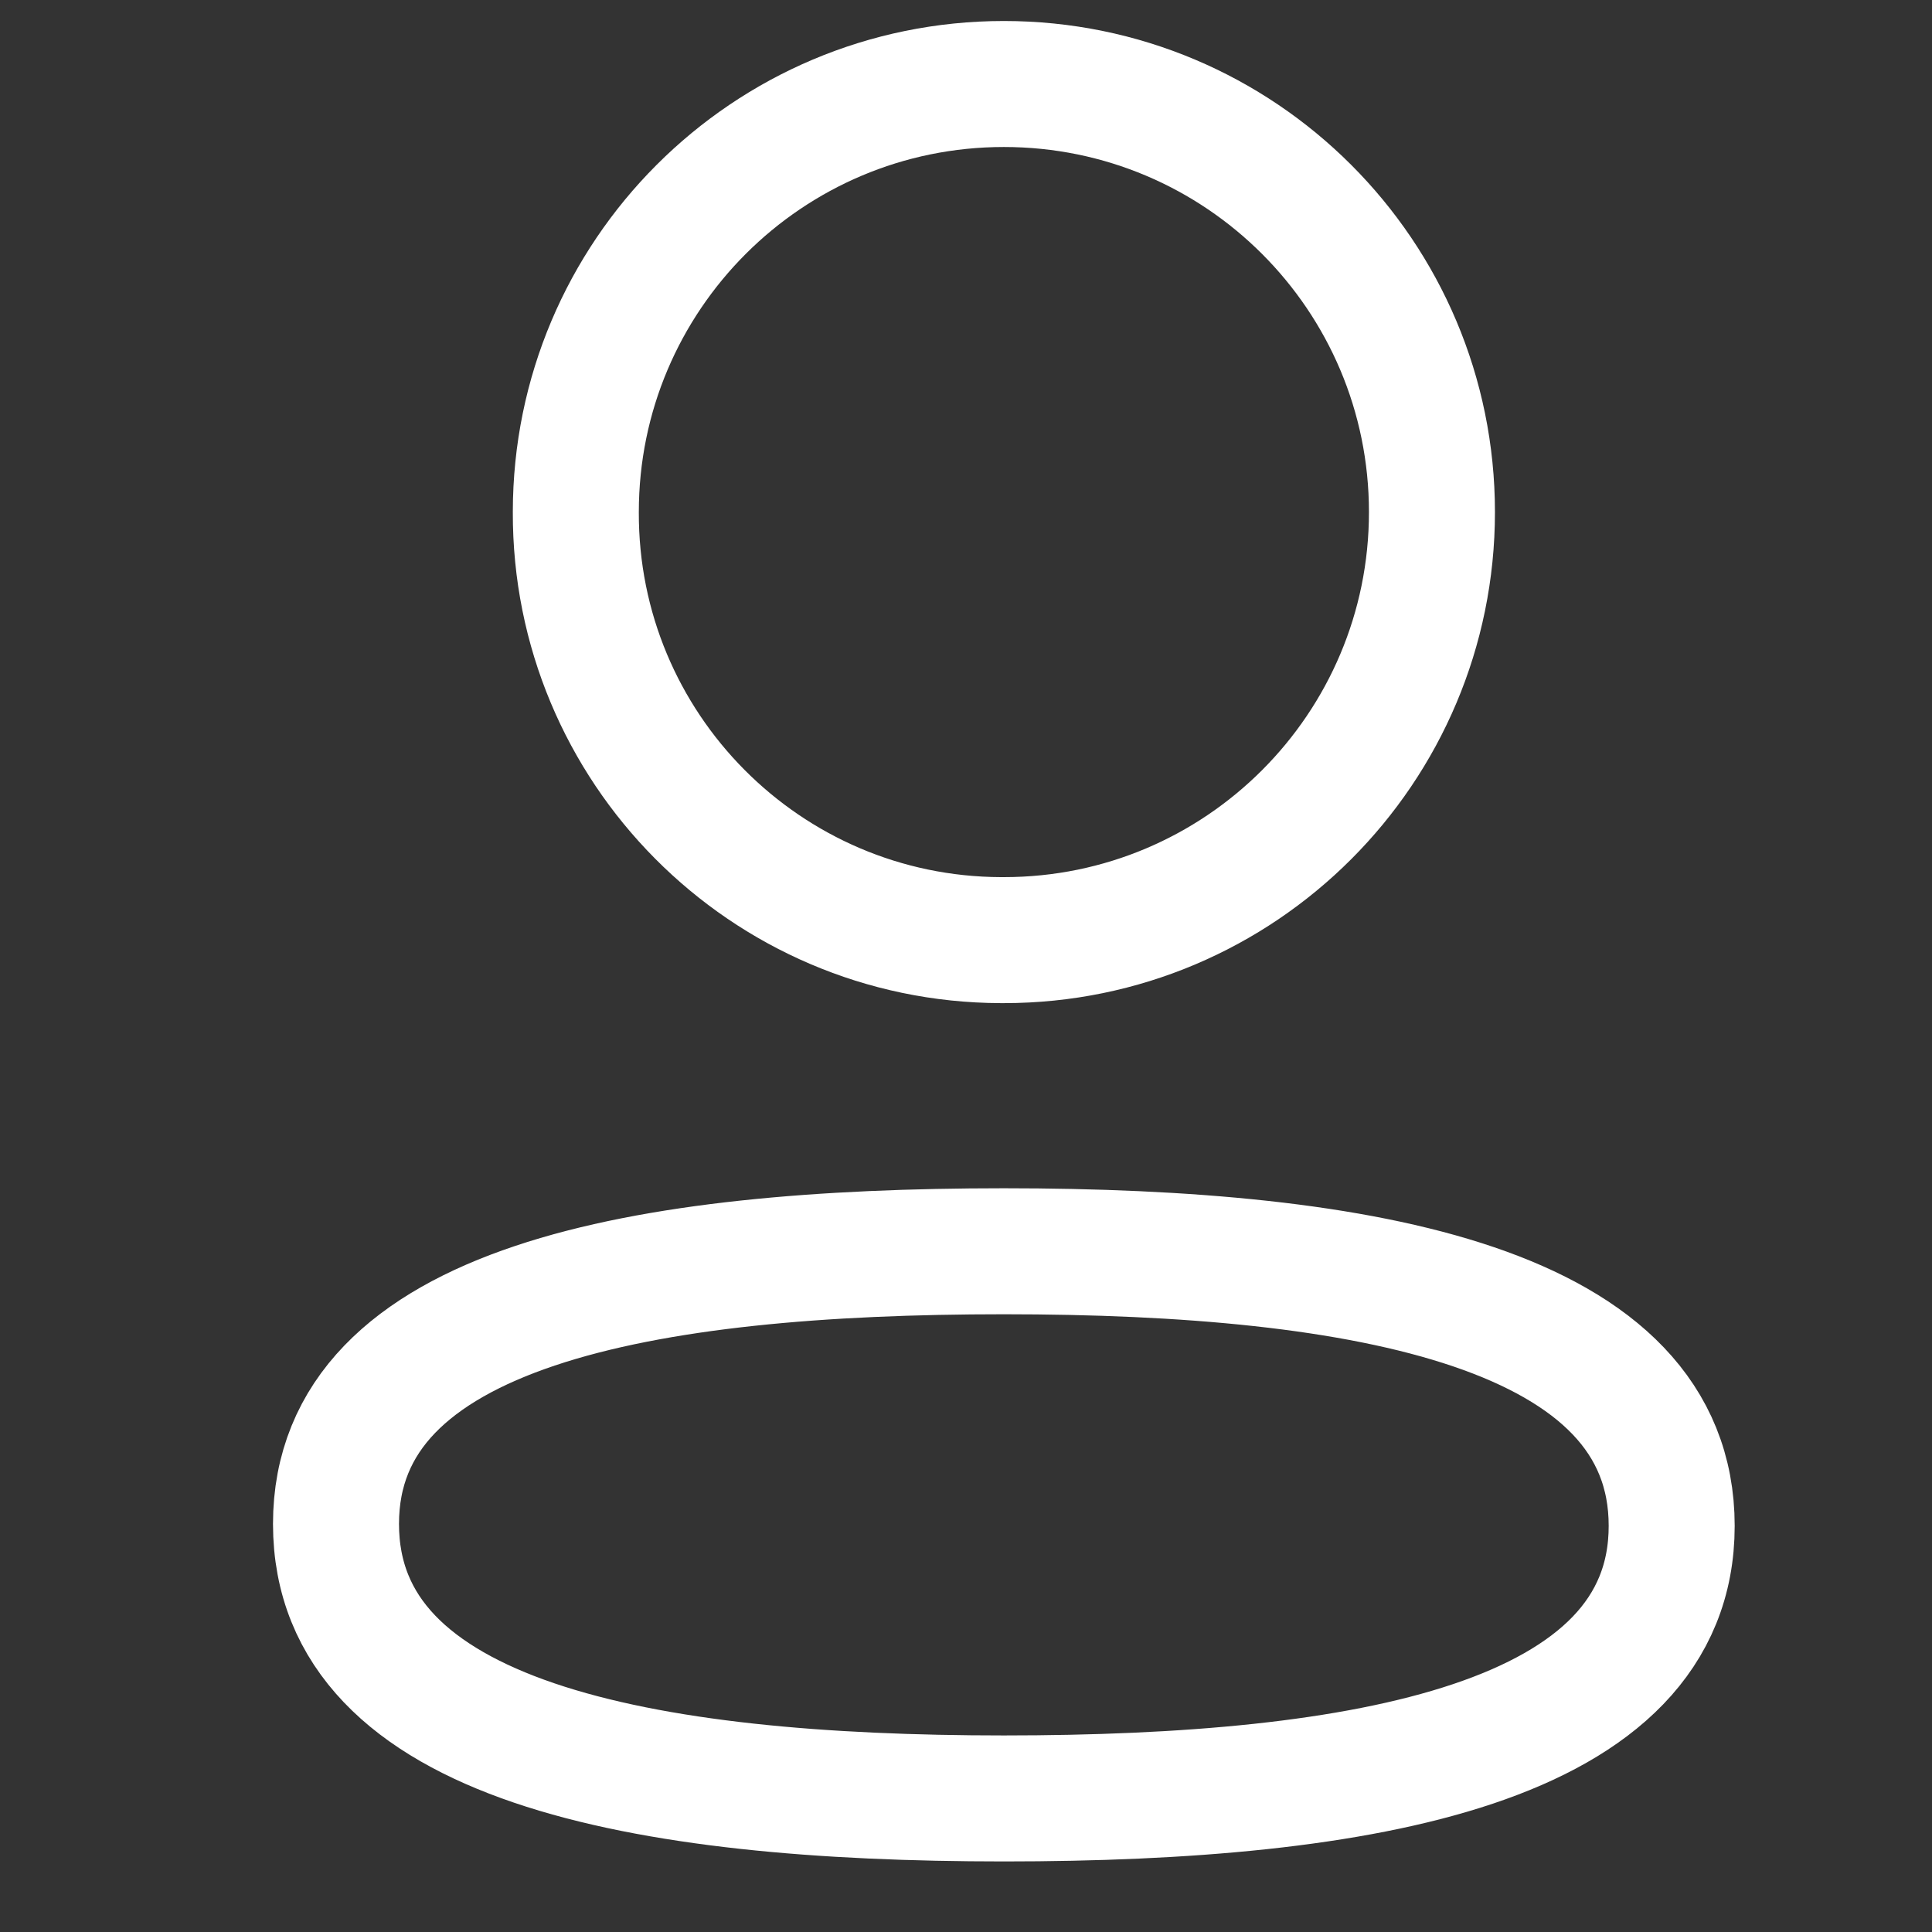
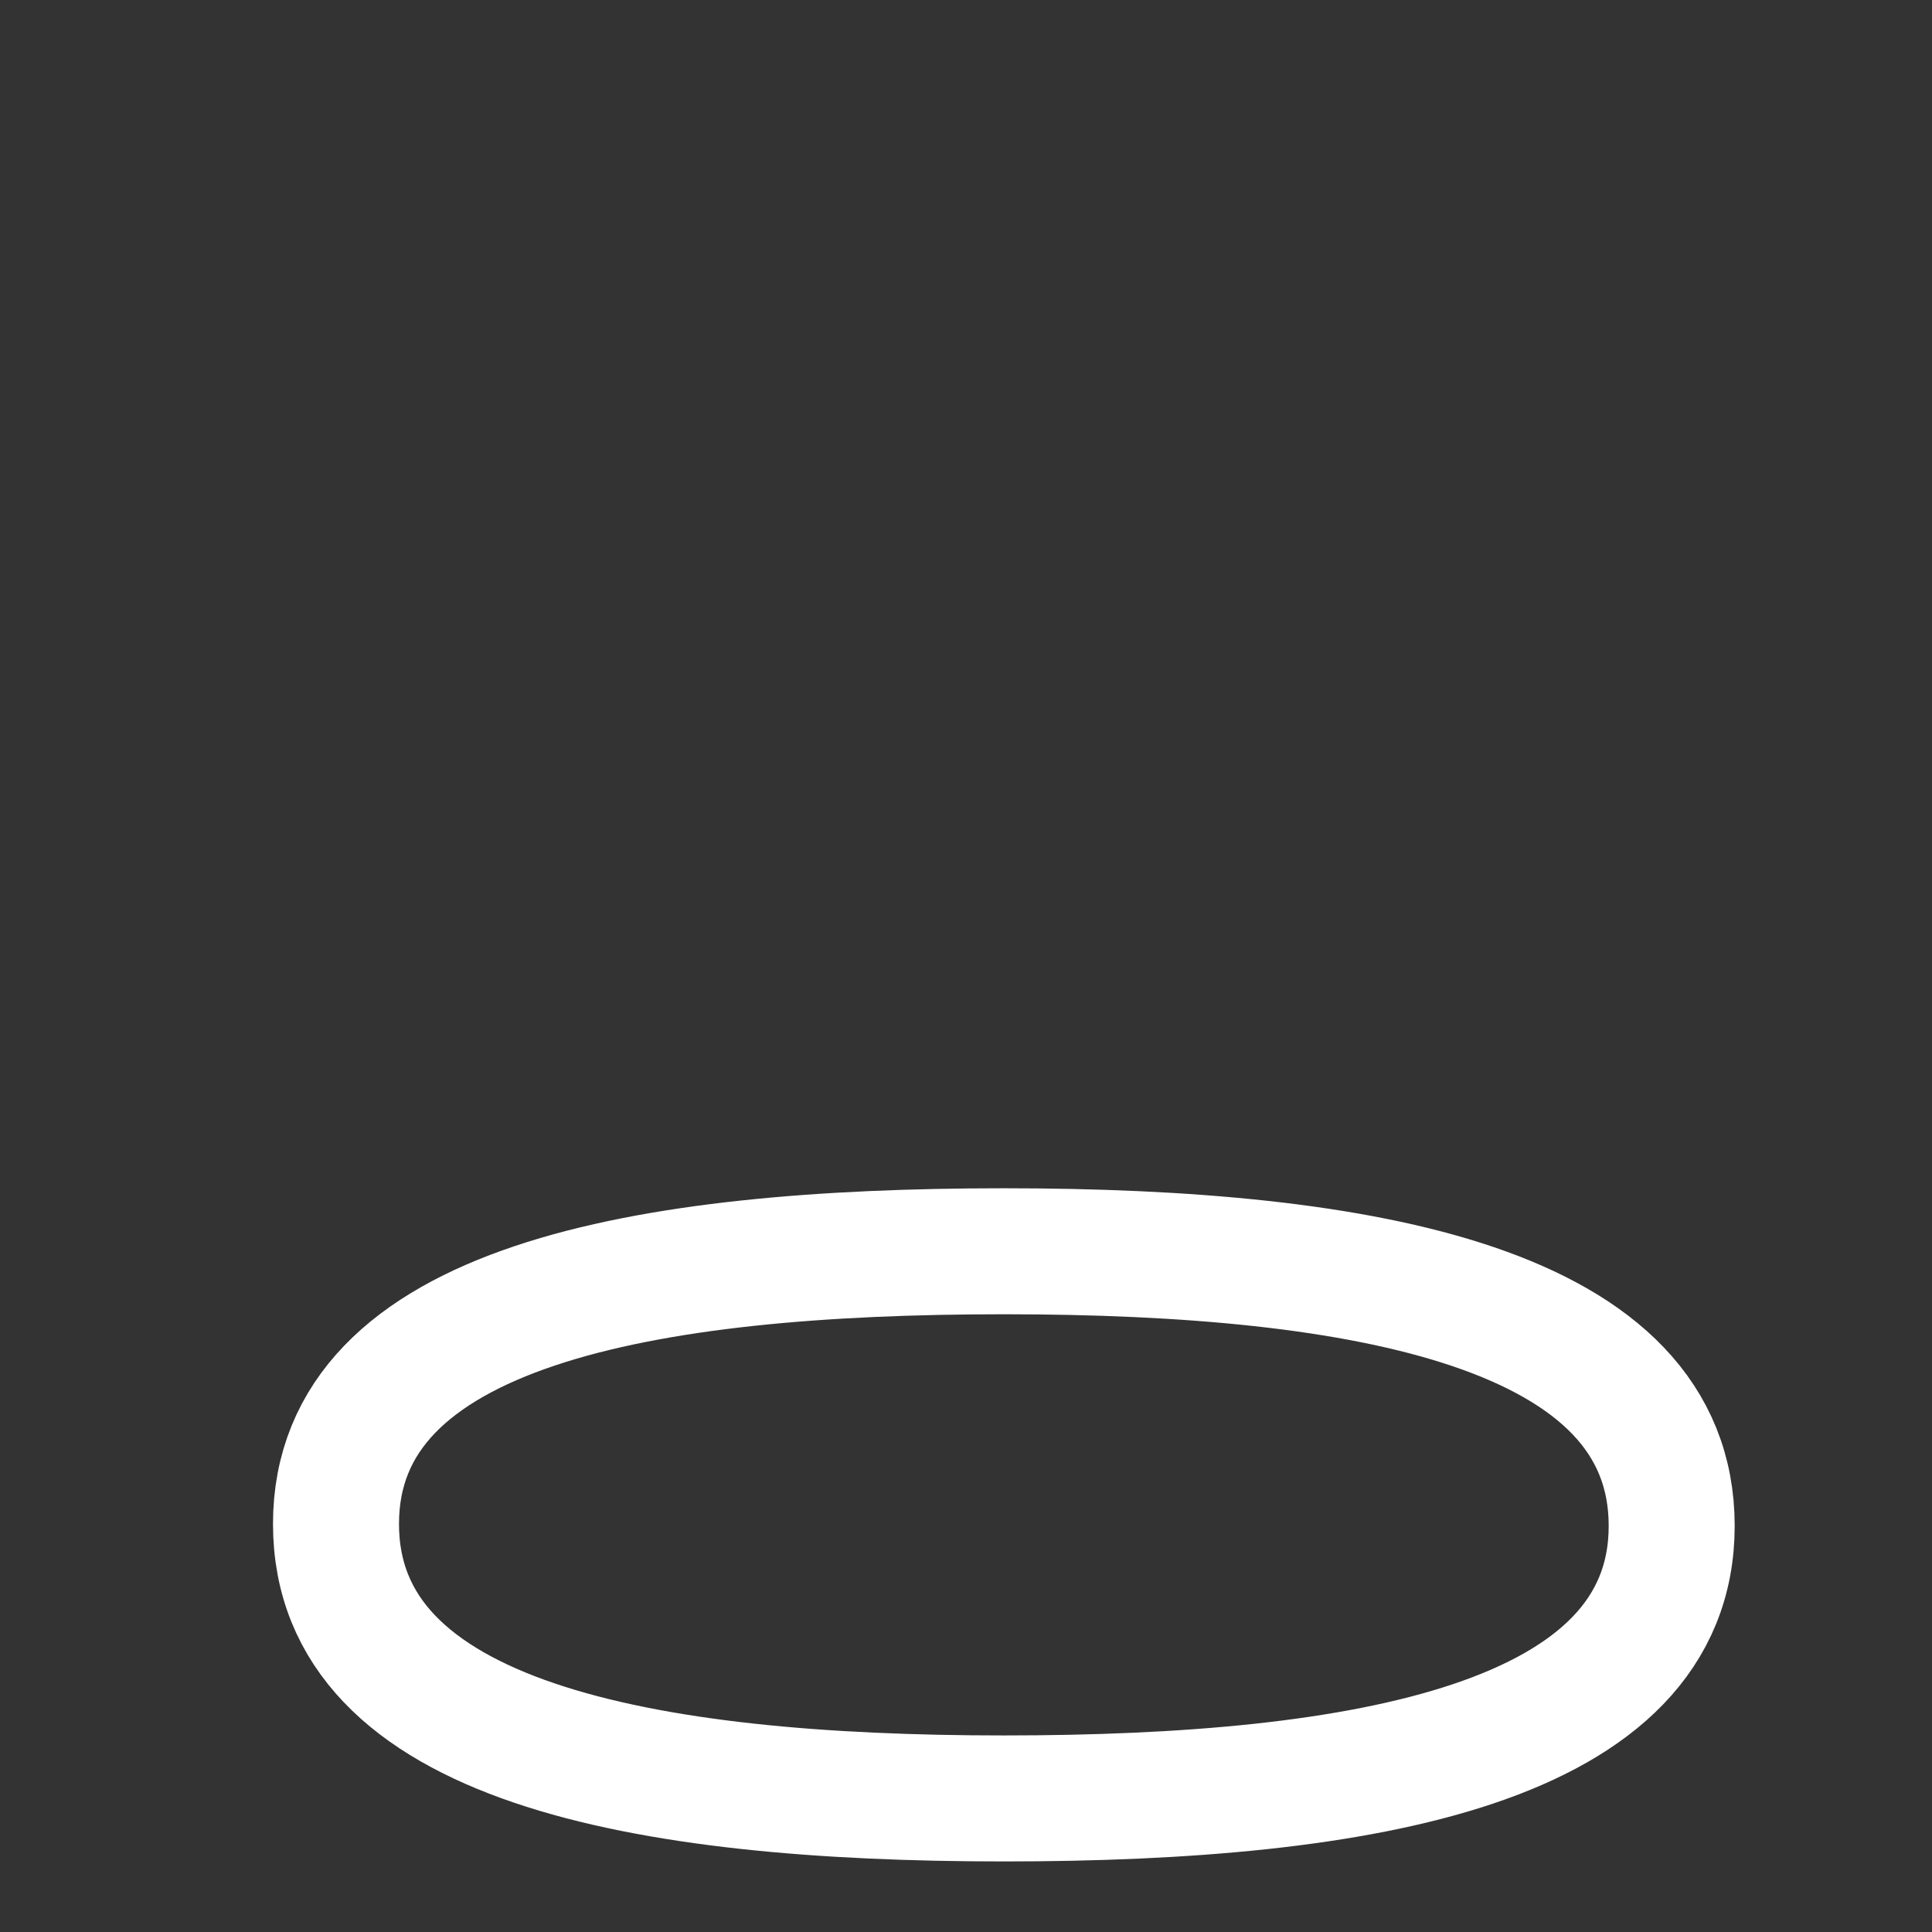
<svg xmlns="http://www.w3.org/2000/svg" width="23" height="23" viewBox="0 0 23 23" fill="none">
  <rect x="0" y="0" width="23" height="23" fill="#333333" stroke="none" />
  <path fill-rule="evenodd" clip-rule="evenodd" d="M11.951 14.896C7.662 14.896 4 15.545 4 18.142C4 20.738 7.639 21.41 11.951 21.41C16.24 21.41 19.901 20.761 19.901 18.165C19.901 15.569 16.263 14.896 11.951 14.896Z" stroke="white" stroke-width="1.5" stroke-linecap="round" stroke-linejoin="round" />
-   <path fill-rule="evenodd" clip-rule="evenodd" d="M11.951 11.192C14.766 11.192 17.047 8.91 17.047 6.096C17.047 3.281 14.766 1 11.951 1C9.137 1 6.855 3.281 6.855 6.096C6.845 8.9 9.111 11.183 11.915 11.192H11.951Z" stroke="white" stroke-width="1.5" stroke-linecap="round" stroke-linejoin="round" />
</svg>